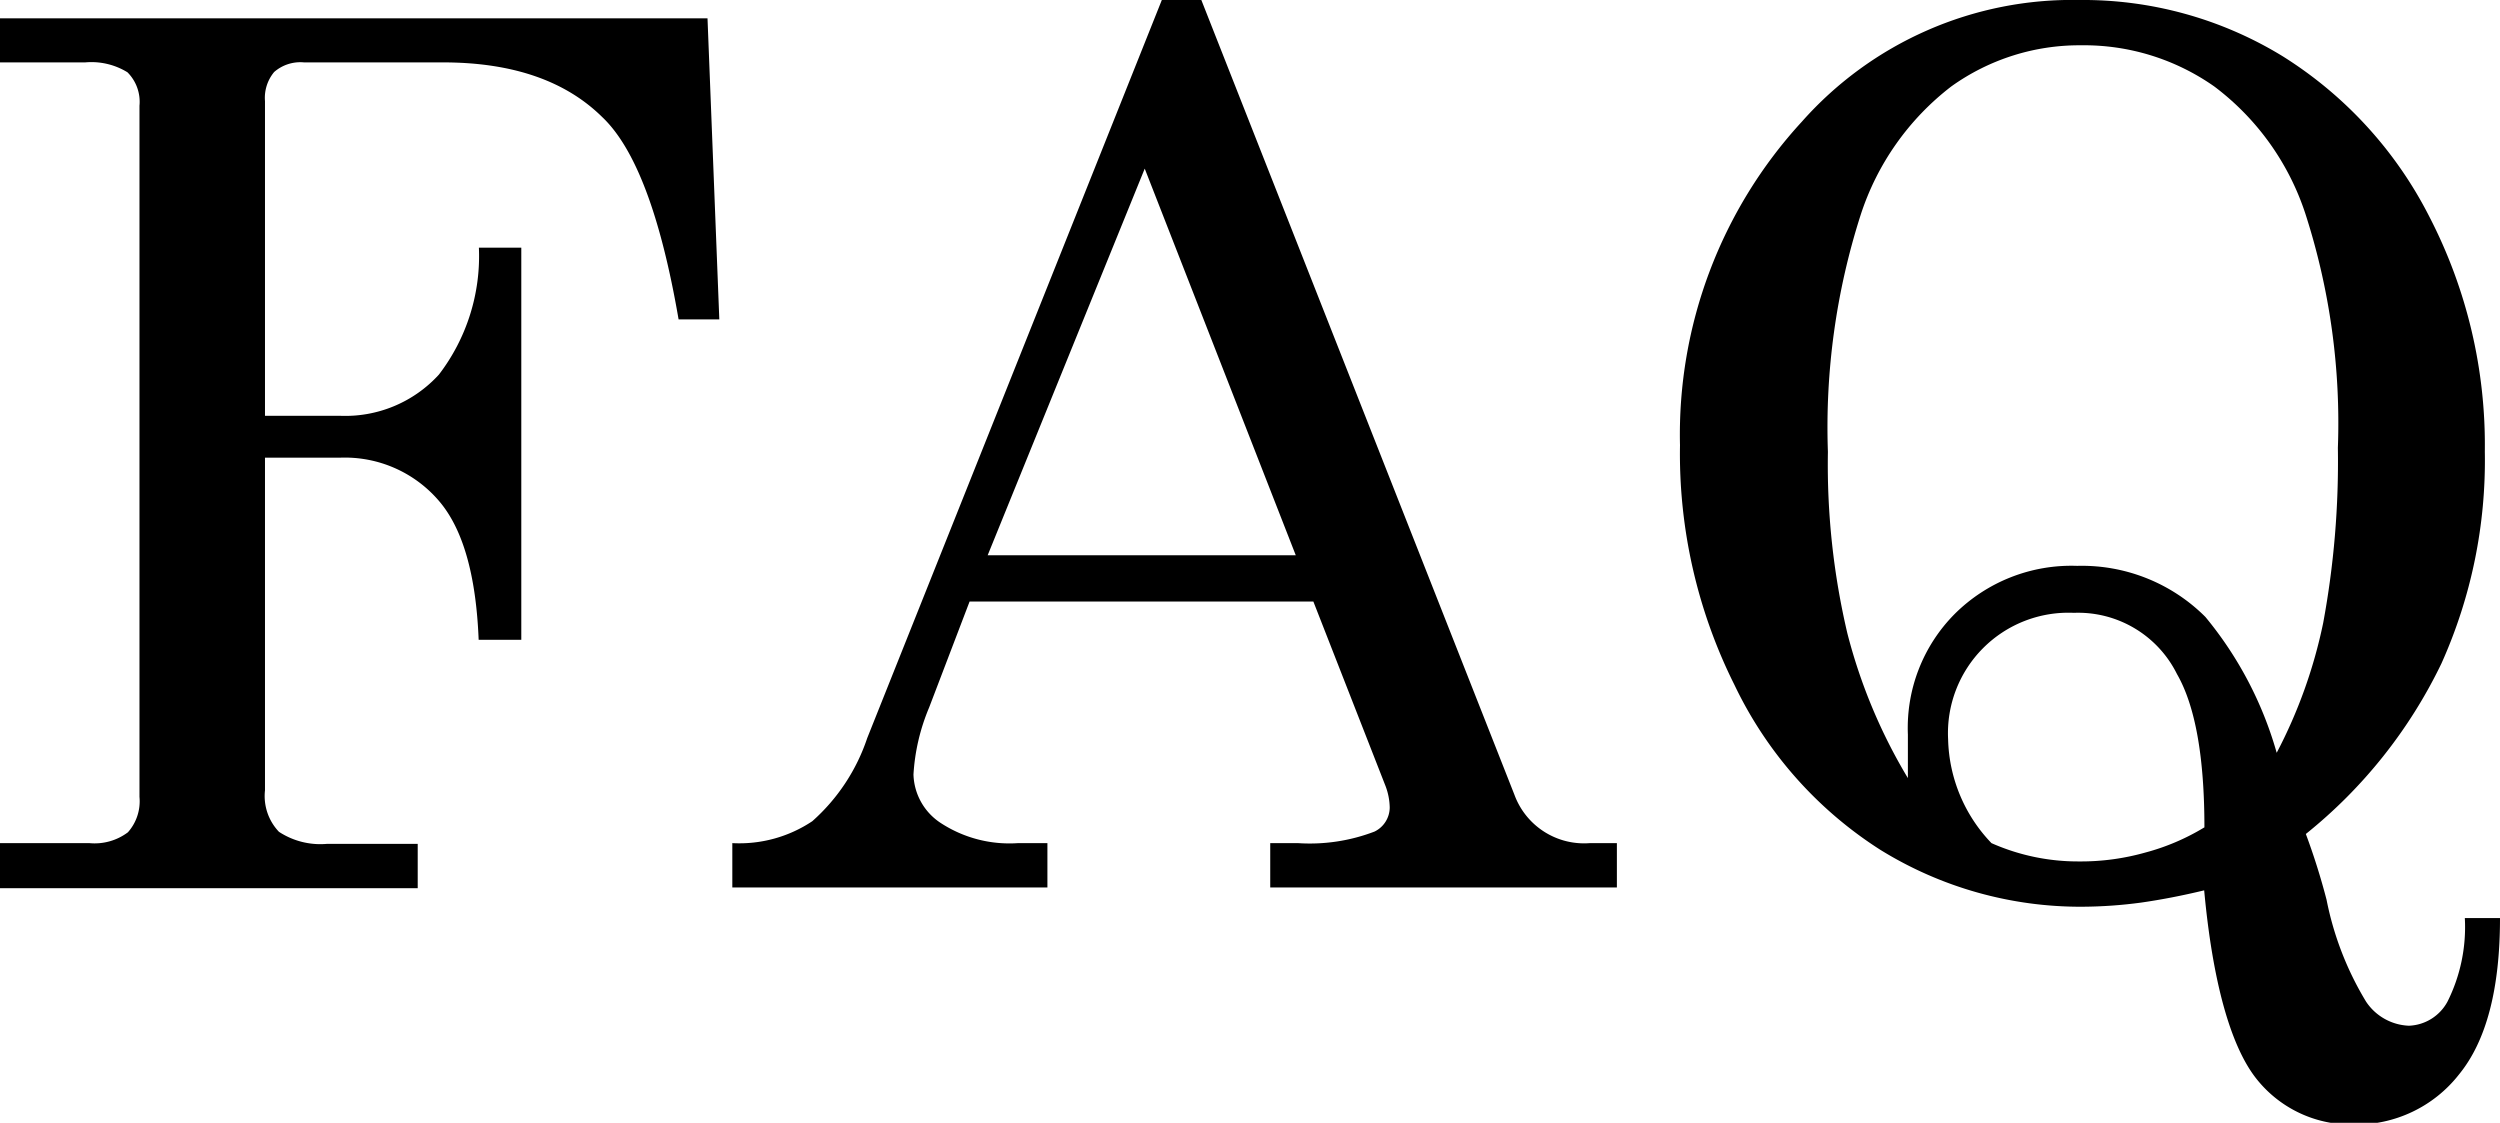
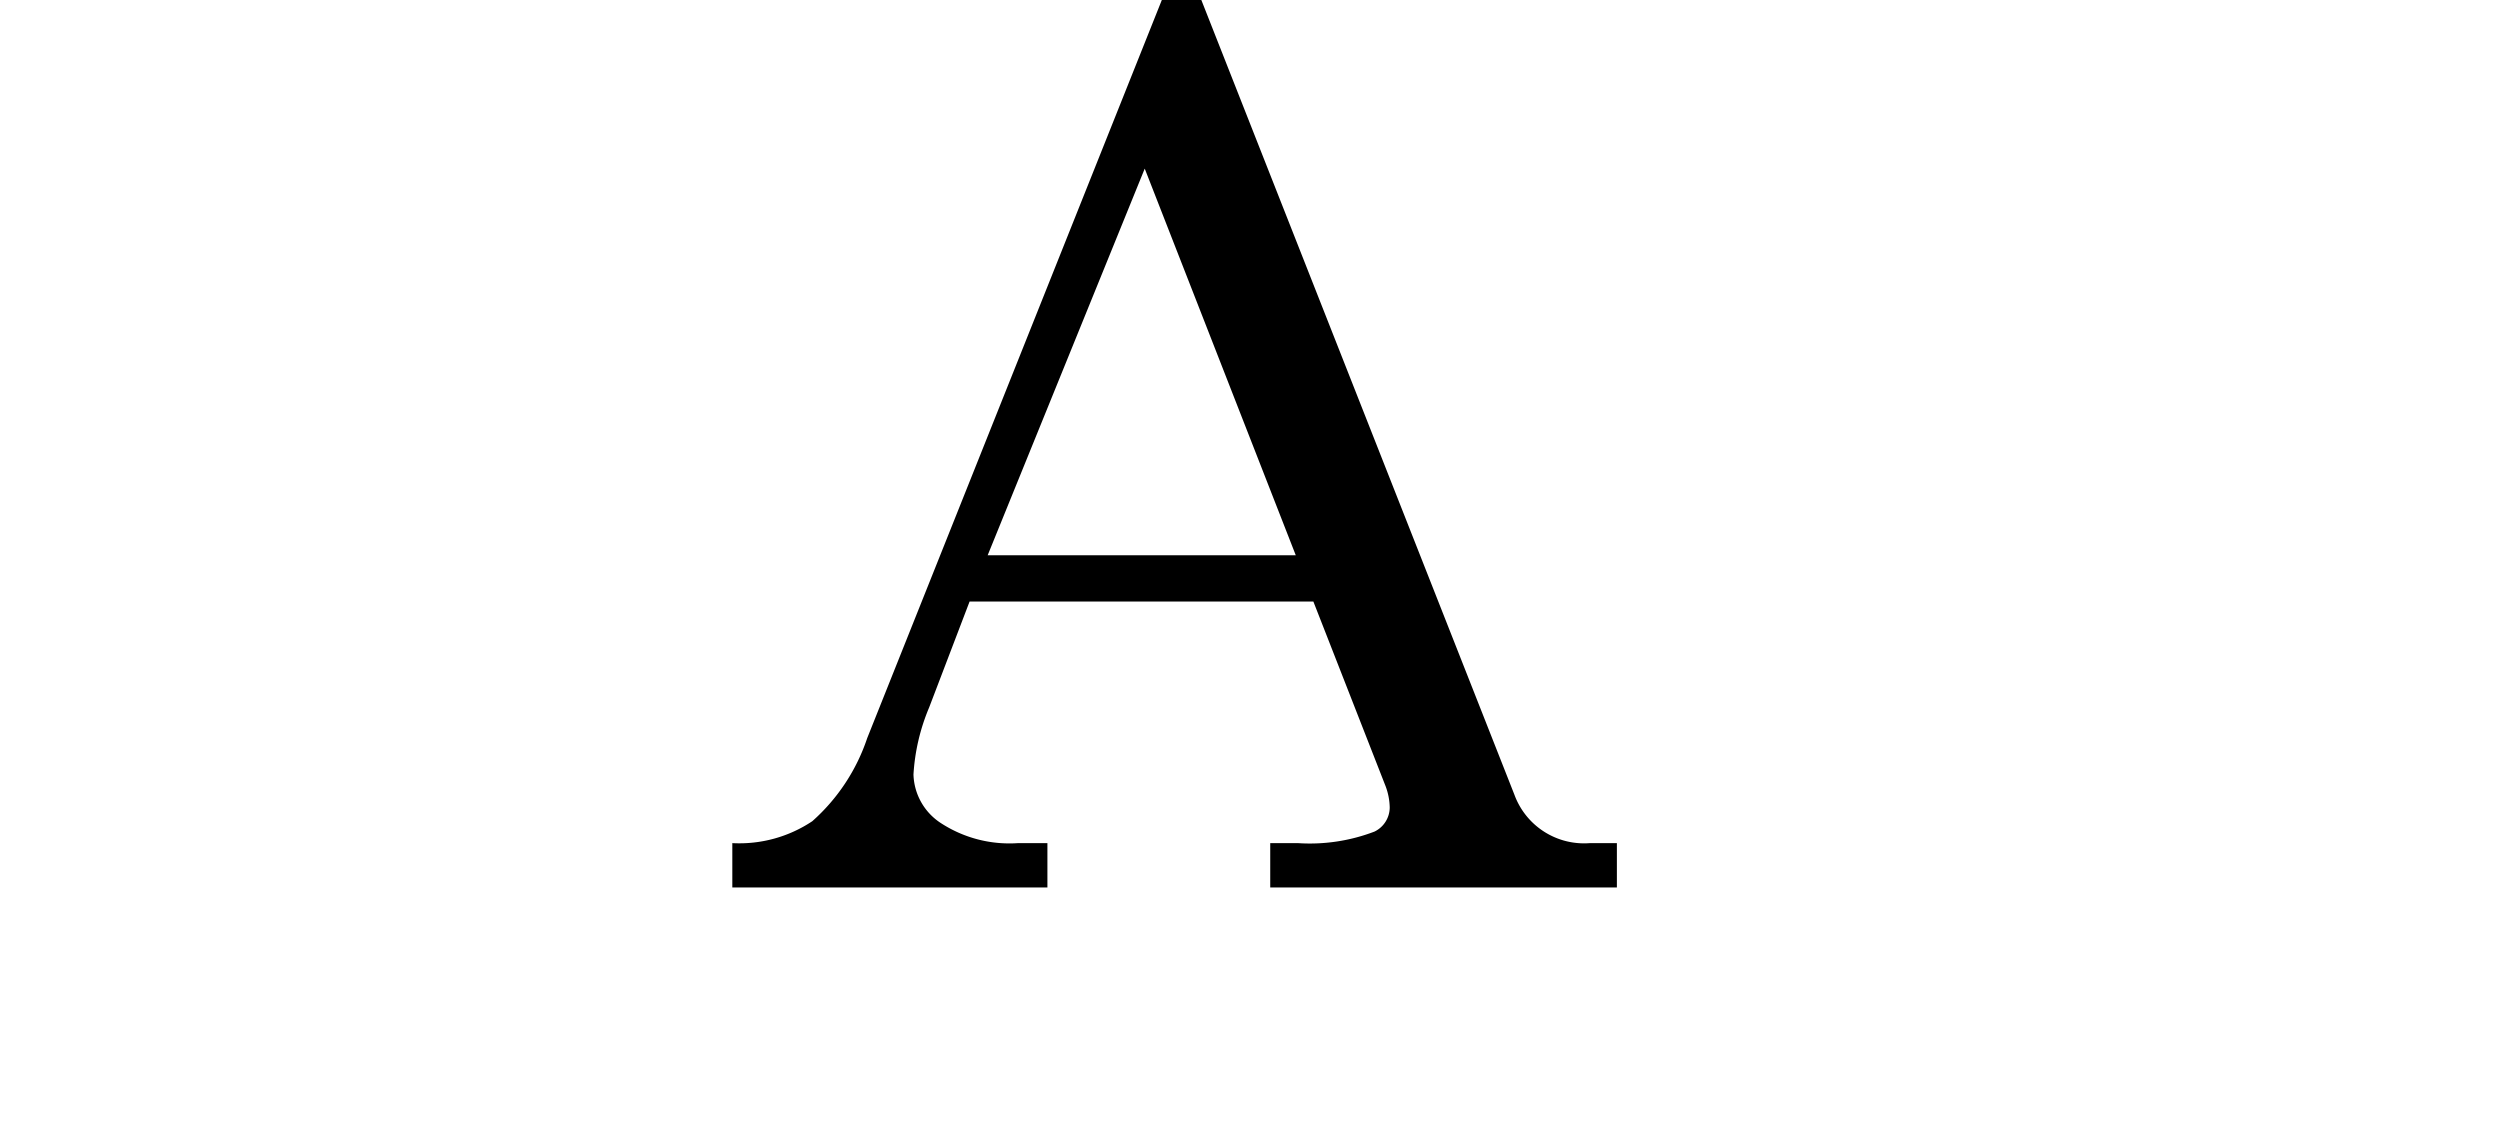
<svg xmlns="http://www.w3.org/2000/svg" width="103.78" height="46.61" viewBox="0 0 103.78 46.61">
  <title>アセット 15</title>
  <g id="レイヤー_2" data-name="レイヤー 2">
    <g id="DESIGN">
-       <path d="M0,.76H29.37l.49,12.5H28.17Q27.06,6.81,25,4.86c-1.54-1.52-3.75-2.27-6.61-2.27H12.62a1.65,1.65,0,0,0-1.24.4A1.68,1.68,0,0,0,11,4.2V17.26h3.1a5.26,5.26,0,0,0,4.12-1.71,8.09,8.09,0,0,0,1.66-5.27h1.76V26.56H19.87q-.16-4.05-1.66-5.78A5.14,5.14,0,0,0,14.09,19H11V32.81a2.15,2.15,0,0,0,.58,1.72,3.13,3.13,0,0,0,2,.5h3.76v1.84H0V35H3.71a2.3,2.3,0,0,0,1.6-.45,1.94,1.94,0,0,0,.48-1.47V4.39A1.73,1.73,0,0,0,5.29,3a2.86,2.86,0,0,0-1.75-.41H0Z" />
      <path d="M48.23,0h1.64l13,33A3.08,3.08,0,0,0,66,35h1.12v1.84H52.73V35h1.15a7.51,7.51,0,0,0,3.18-.48,1.12,1.12,0,0,0,.63-1,2.63,2.63,0,0,0-.17-.88l-3-7.67H40.25l-1.68,4.4a8.44,8.44,0,0,0-.65,2.78,2.49,2.49,0,0,0,1.11,2,5.21,5.21,0,0,0,3.23.85h1.22v1.84H30.4V35a5.45,5.45,0,0,0,3.32-.91A8,8,0,0,0,36,30.64Zm-.71,7L41,23.05H53.79Z" />
-       <path d="M95.72,34.62a27.87,27.87,0,0,1,.86,2.73,13,13,0,0,0,1.64,4.23,2.24,2.24,0,0,0,1.78,1,1.9,1.9,0,0,0,1.6-1,6.91,6.91,0,0,0,.72-3.47h1.46q0,4.41-1.7,6.49a5.42,5.42,0,0,1-4.4,2.08,5,5,0,0,1-4.09-2c-1-1.34-1.74-3.92-2.09-7.72-.91.22-1.79.39-2.63.51a18.85,18.85,0,0,1-2.42.17,15.78,15.78,0,0,1-8.39-2.36A16.59,16.59,0,0,1,72,28.43a21.44,21.44,0,0,1-2.26-9.95A19.18,19.18,0,0,1,74.8,5.05,15,15,0,0,1,86.33,0a15.86,15.86,0,0,1,8.42,2.33A16.87,16.87,0,0,1,100.85,9a20.63,20.63,0,0,1,2.3,9.75,20.55,20.55,0,0,1-1.8,8.79A20.44,20.44,0,0,1,95.72,34.62Zm-1.21-3.37a20.58,20.58,0,0,0,1.93-5.39,36.74,36.74,0,0,0,.61-7.27A28.26,28.26,0,0,0,95.7,8.87a10.82,10.82,0,0,0-3.78-5.28A9.4,9.4,0,0,0,86.4,1.88,9.13,9.13,0,0,0,81,3.59a11,11,0,0,0-3.76,5.33,28.91,28.91,0,0,0-1.36,9.84,30.59,30.59,0,0,0,.81,7.54,22.54,22.54,0,0,0,2.51,6c0-.75,0-1.35,0-1.81a6.71,6.71,0,0,1,1.94-5,6.86,6.86,0,0,1,5.09-2,7.25,7.25,0,0,1,5.32,2.12A15.45,15.45,0,0,1,94.51,31.25Zm-3,3.1q0-4.39-1.14-6.37a4.58,4.58,0,0,0-4.28-2.54,5,5,0,0,0-5.22,5.25A6.44,6.44,0,0,0,82.67,35a8.85,8.85,0,0,0,3.63.76,9.85,9.85,0,0,0,2.76-.37A9.33,9.33,0,0,0,91.5,34.35Z" />
    </g>
  </g>
</svg>